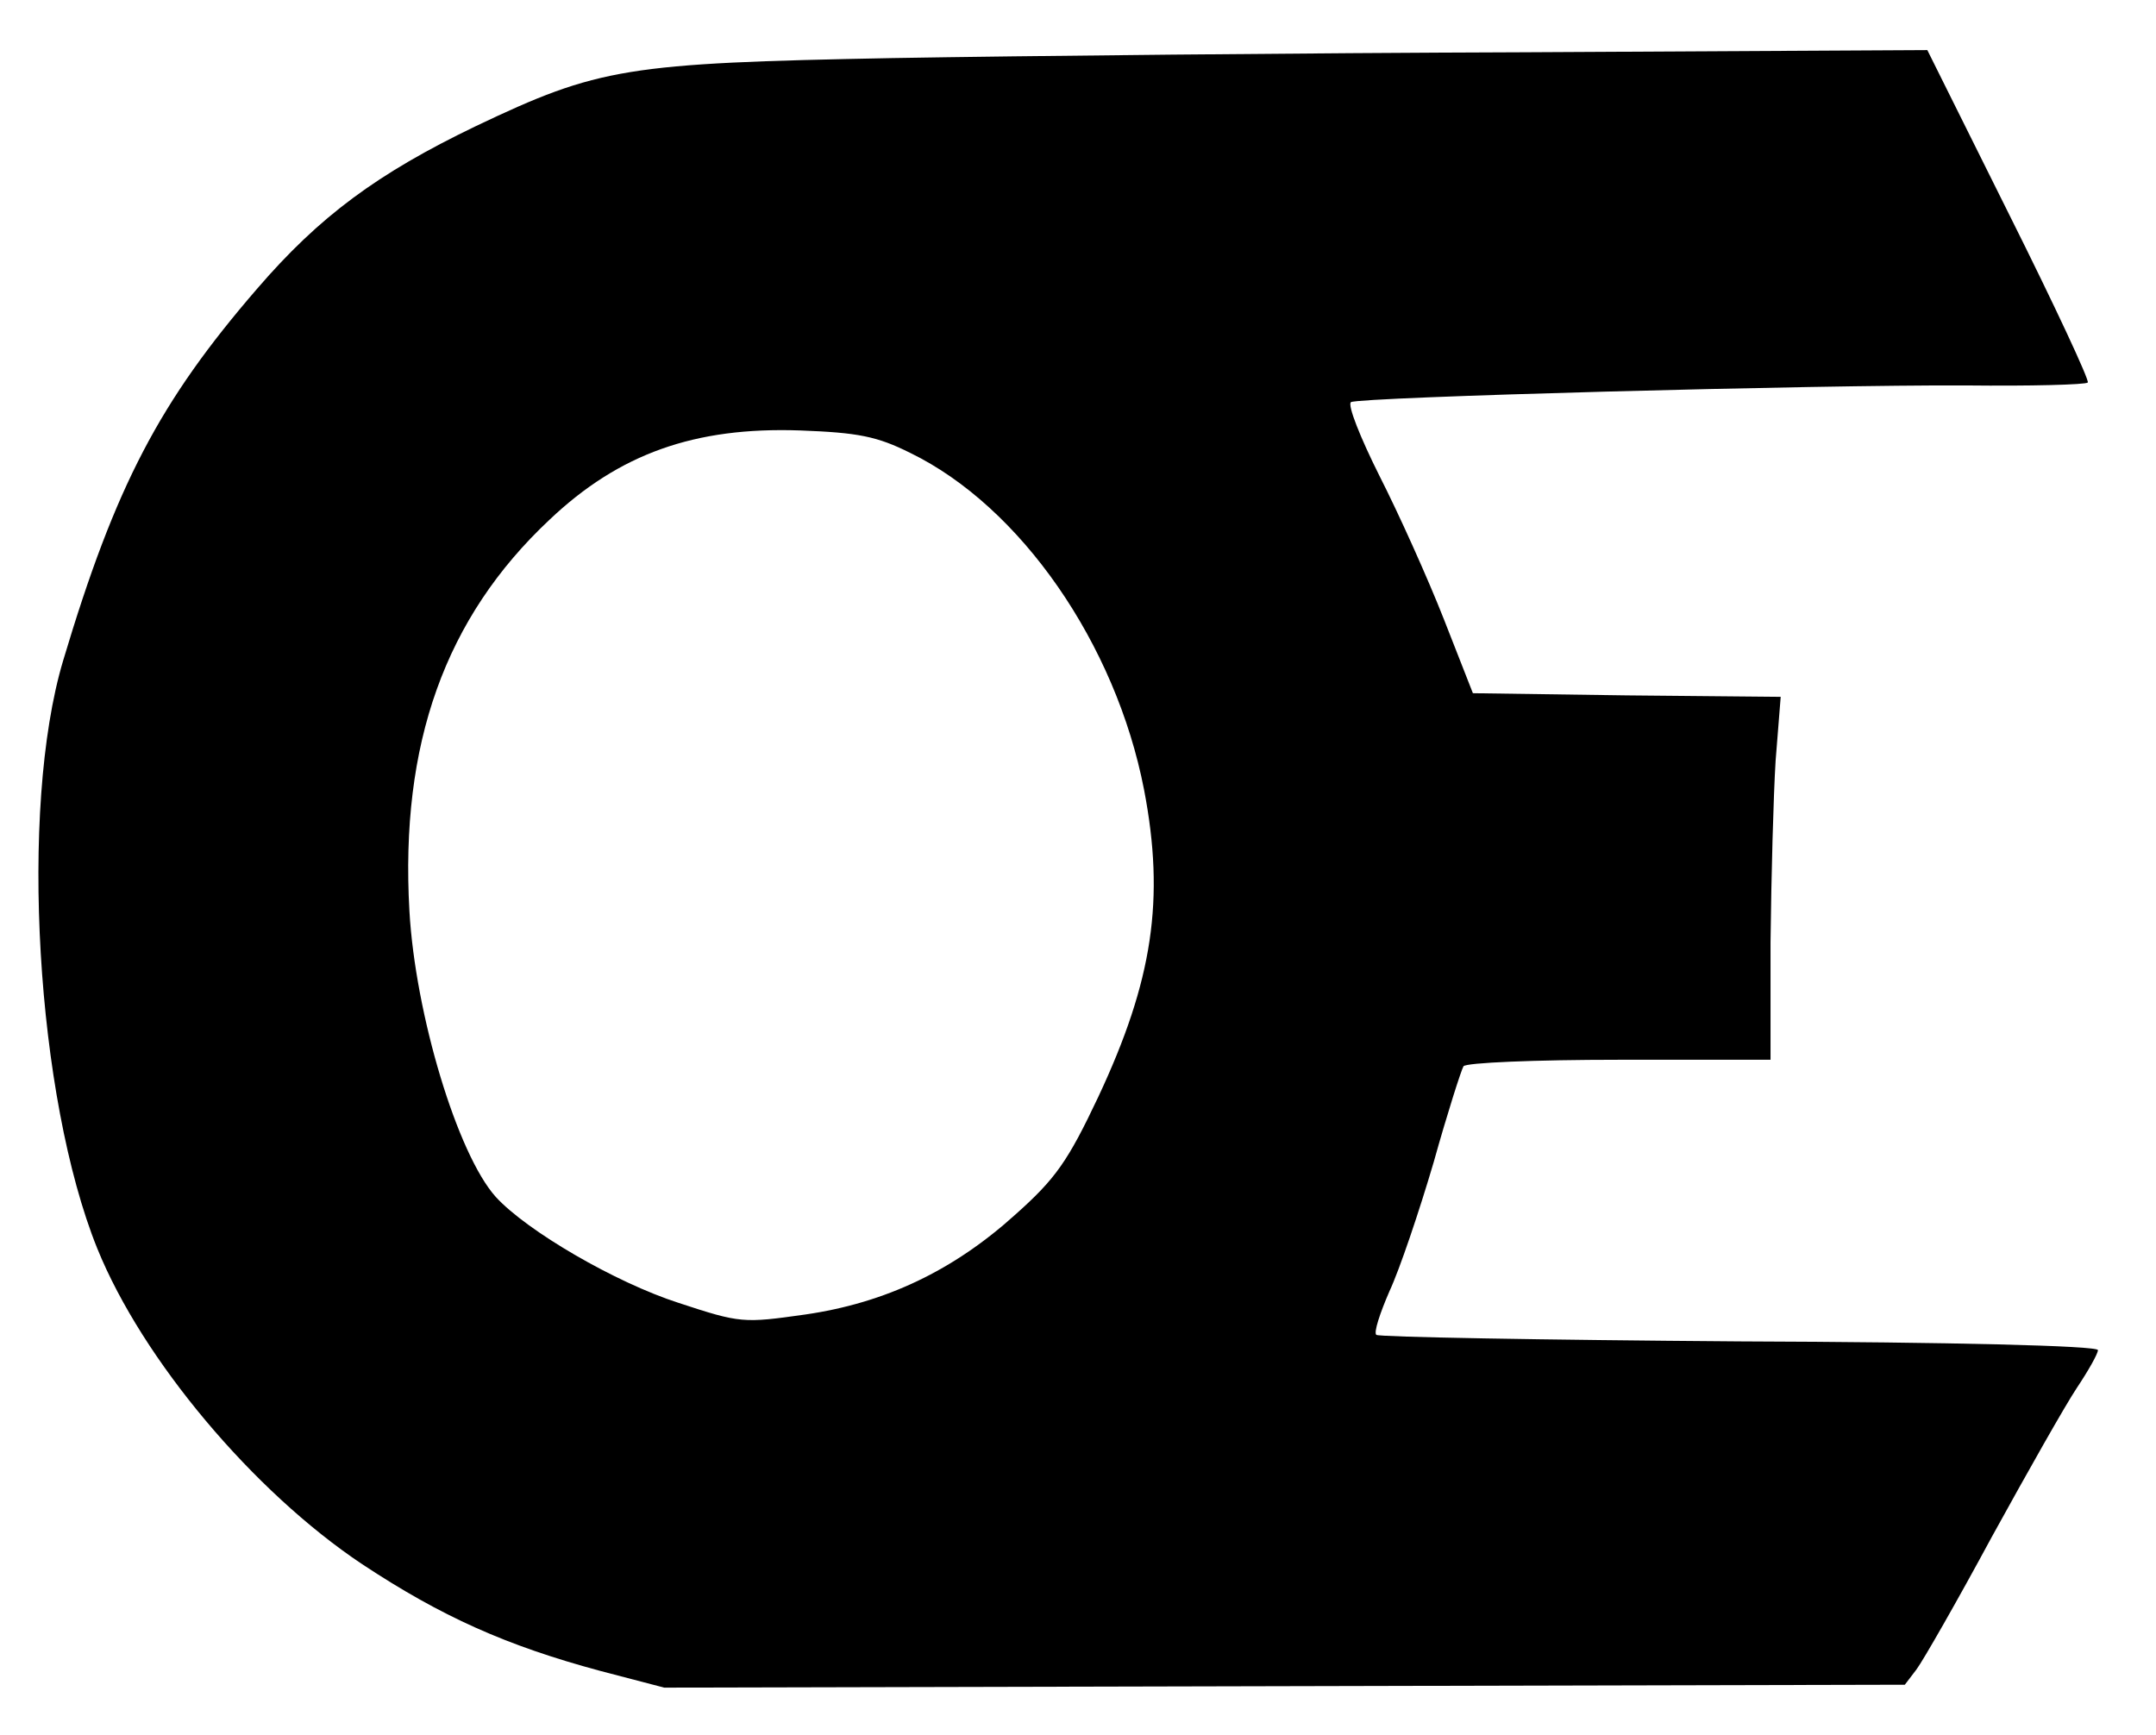
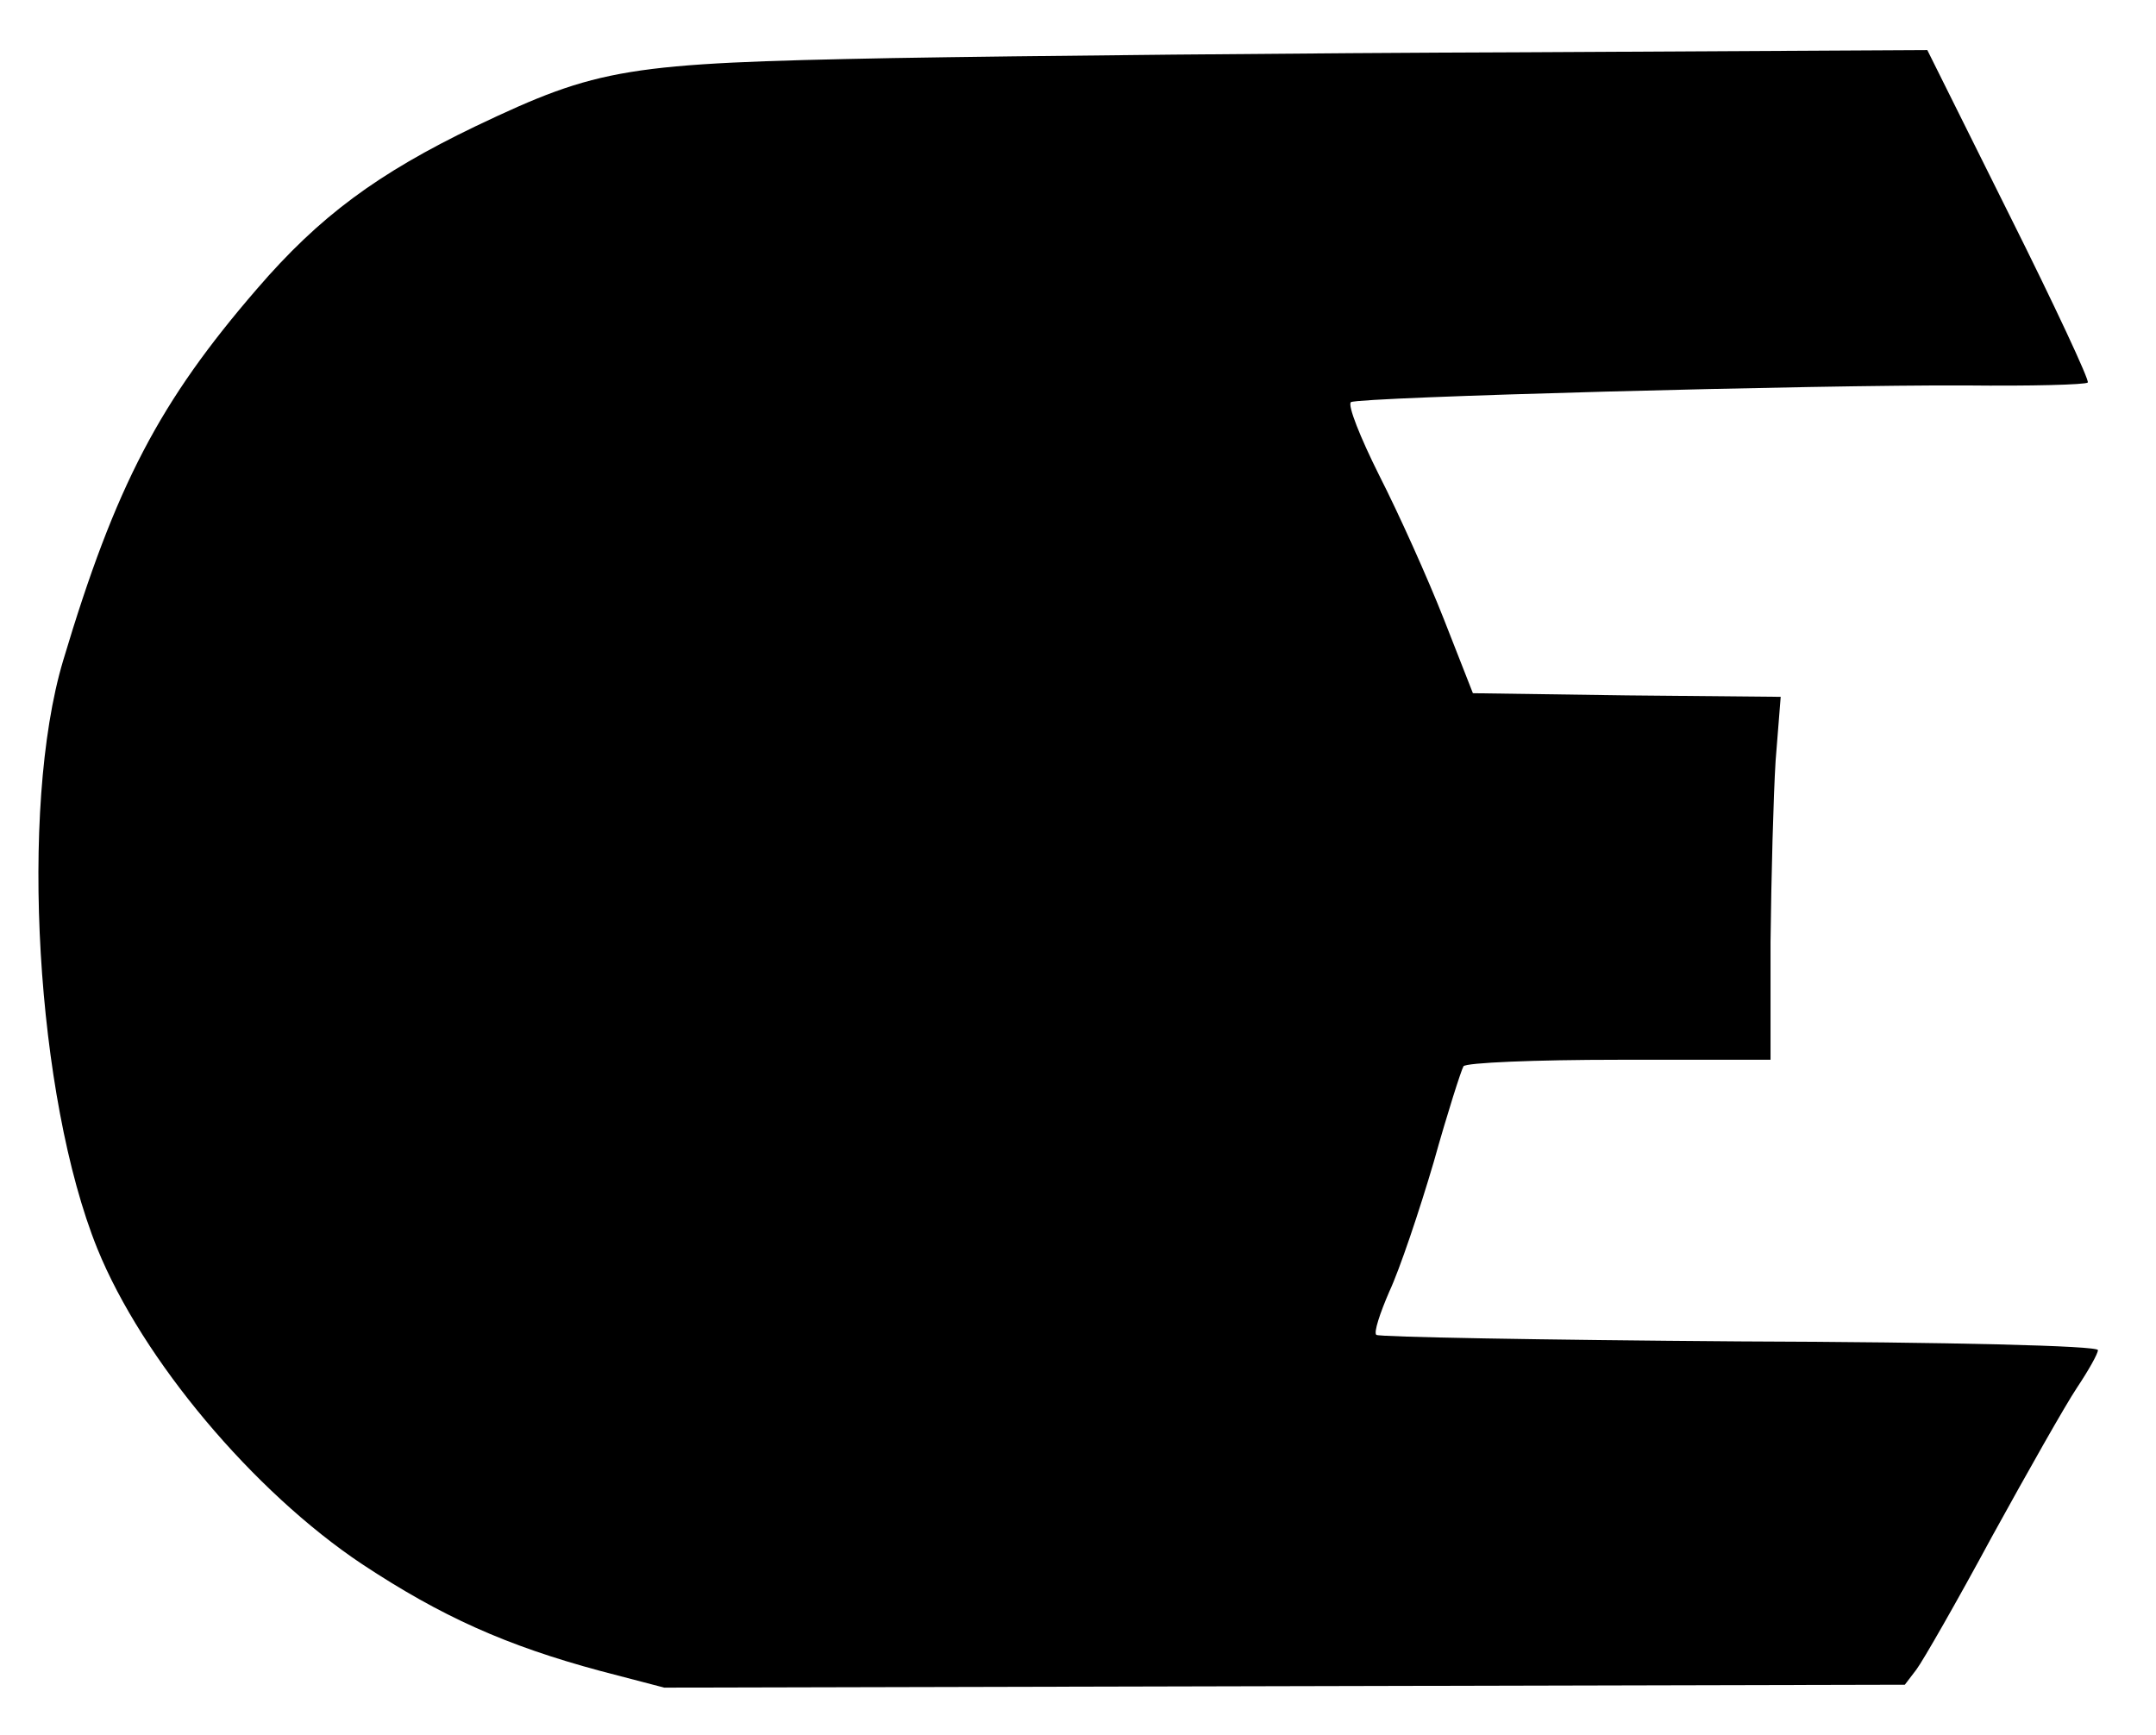
<svg xmlns="http://www.w3.org/2000/svg" version="1.0" width="297pt" height="239pt" viewBox="0 0 297 239" preserveAspectRatio="xMidYMid meet">
  <g transform="translate(0,239) scale(0.1,-0.1)" fill="#000000" stroke="none">
-     <path d="M1230 2310 c-367 -7 -405 -13 -575 -94 -135 -65 -215 -124 -301 -224 -134 -155 -195 -271 -267 -512 -61 -204 -37 -602 47 -810 62 -153 215 -335 365 -435 109 -72 198 -112 328 -147 l88 -23 854 2 855 2 16 21 c9 12 56 94 104 183 49 89 101 181 117 205 16 24 29 47 29 52 0 6 -201 11 -494 12 -272 2 -497 6 -500 9 -4 3 5 30 18 60 14 30 41 110 61 178 19 68 38 127 41 132 3 5 99 9 214 9 l209 0 0 162 c1 90 4 202 7 250 l7 88 -212 2 -212 3 -40 102 c-22 56 -62 145 -89 198 -26 52 -44 97 -39 101 12 7 642 24 847 23 89 -1 165 1 168 4 3 2 -46 107 -108 231 l-113 227 -555 -3 c-305 -1 -697 -5 -870 -8z m24 -544 c152 -74 283 -263 322 -464 29 -151 12 -263 -63 -423 -42 -89 -59 -113 -114 -162 -85 -77 -179 -122 -290 -138 -85 -12 -89 -12 -174 16 -87 28 -209 99 -252 146 -53 59 -111 252 -119 394 -13 230 49 404 193 539 96 91 200 128 345 123 80 -3 106 -8 152 -31z" />
+     <path d="M1230 2310 c-367 -7 -405 -13 -575 -94 -135 -65 -215 -124 -301 -224 -134 -155 -195 -271 -267 -512 -61 -204 -37 -602 47 -810 62 -153 215 -335 365 -435 109 -72 198 -112 328 -147 l88 -23 854 2 855 2 16 21 c9 12 56 94 104 183 49 89 101 181 117 205 16 24 29 47 29 52 0 6 -201 11 -494 12 -272 2 -497 6 -500 9 -4 3 5 30 18 60 14 30 41 110 61 178 19 68 38 127 41 132 3 5 99 9 214 9 l209 0 0 162 c1 90 4 202 7 250 l7 88 -212 2 -212 3 -40 102 c-22 56 -62 145 -89 198 -26 52 -44 97 -39 101 12 7 642 24 847 23 89 -1 165 1 168 4 3 2 -46 107 -108 231 l-113 227 -555 -3 c-305 -1 -697 -5 -870 -8z m24 -544 z" />
  </g>
</svg>